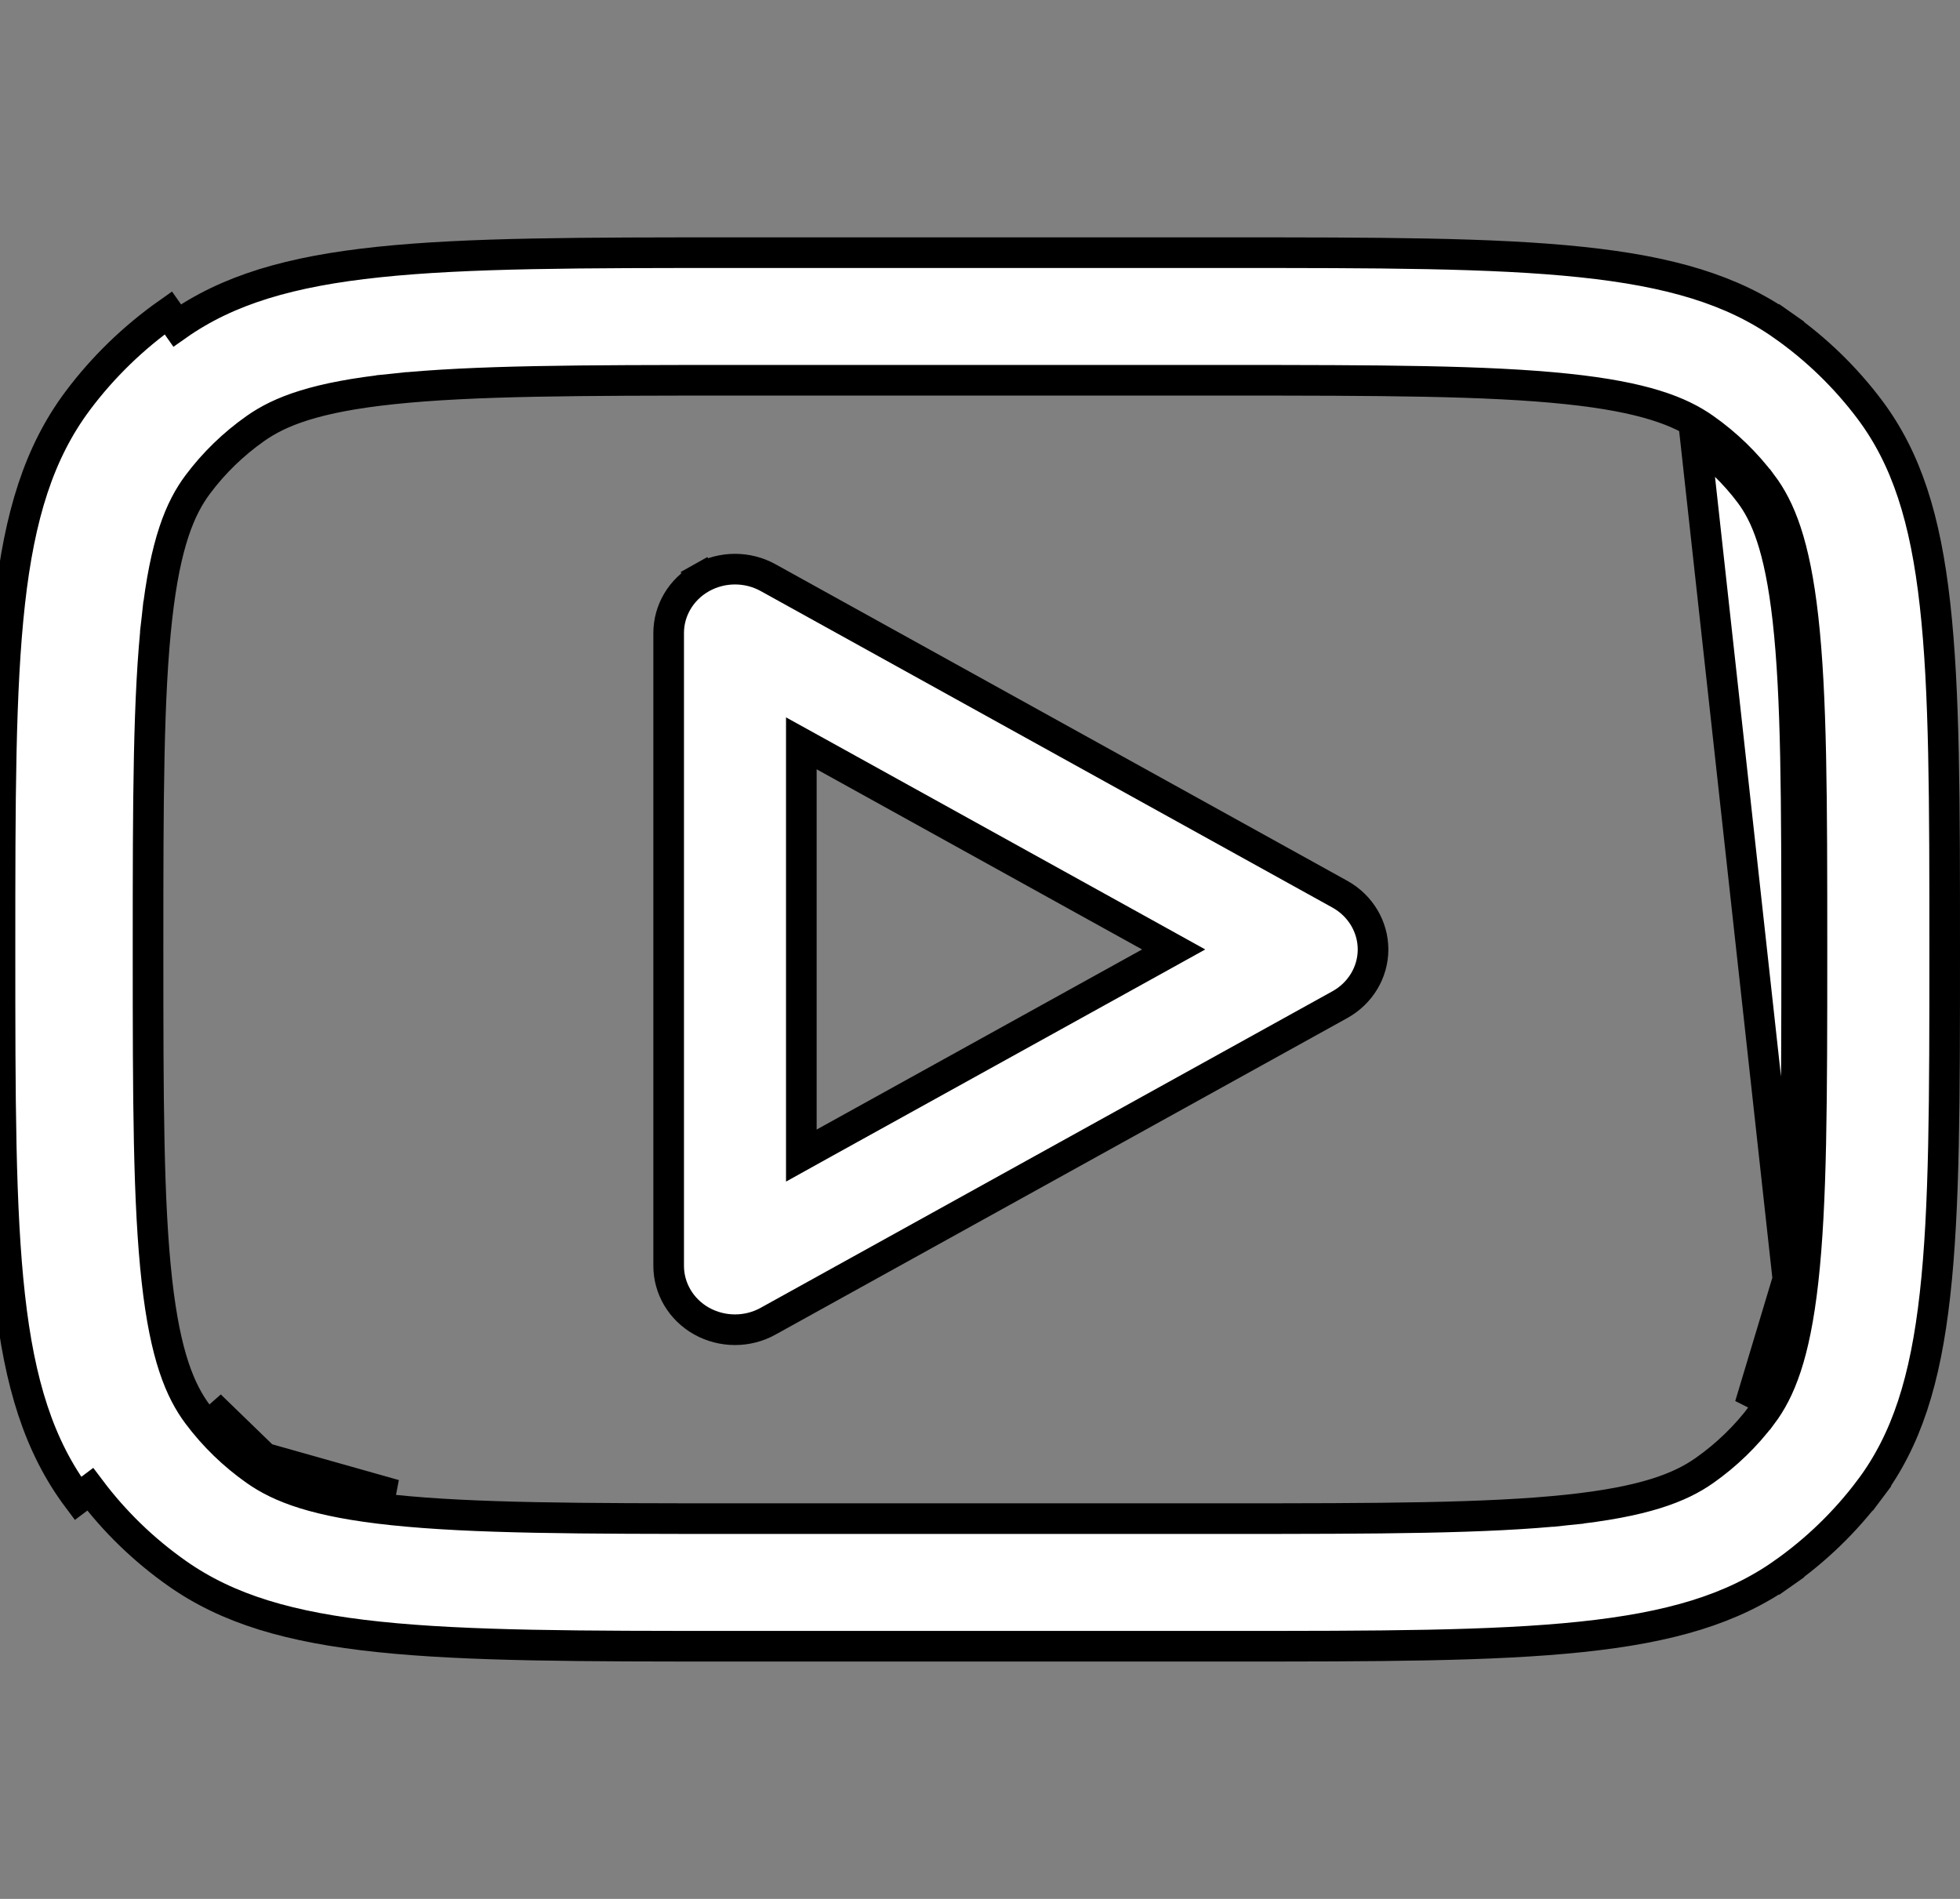
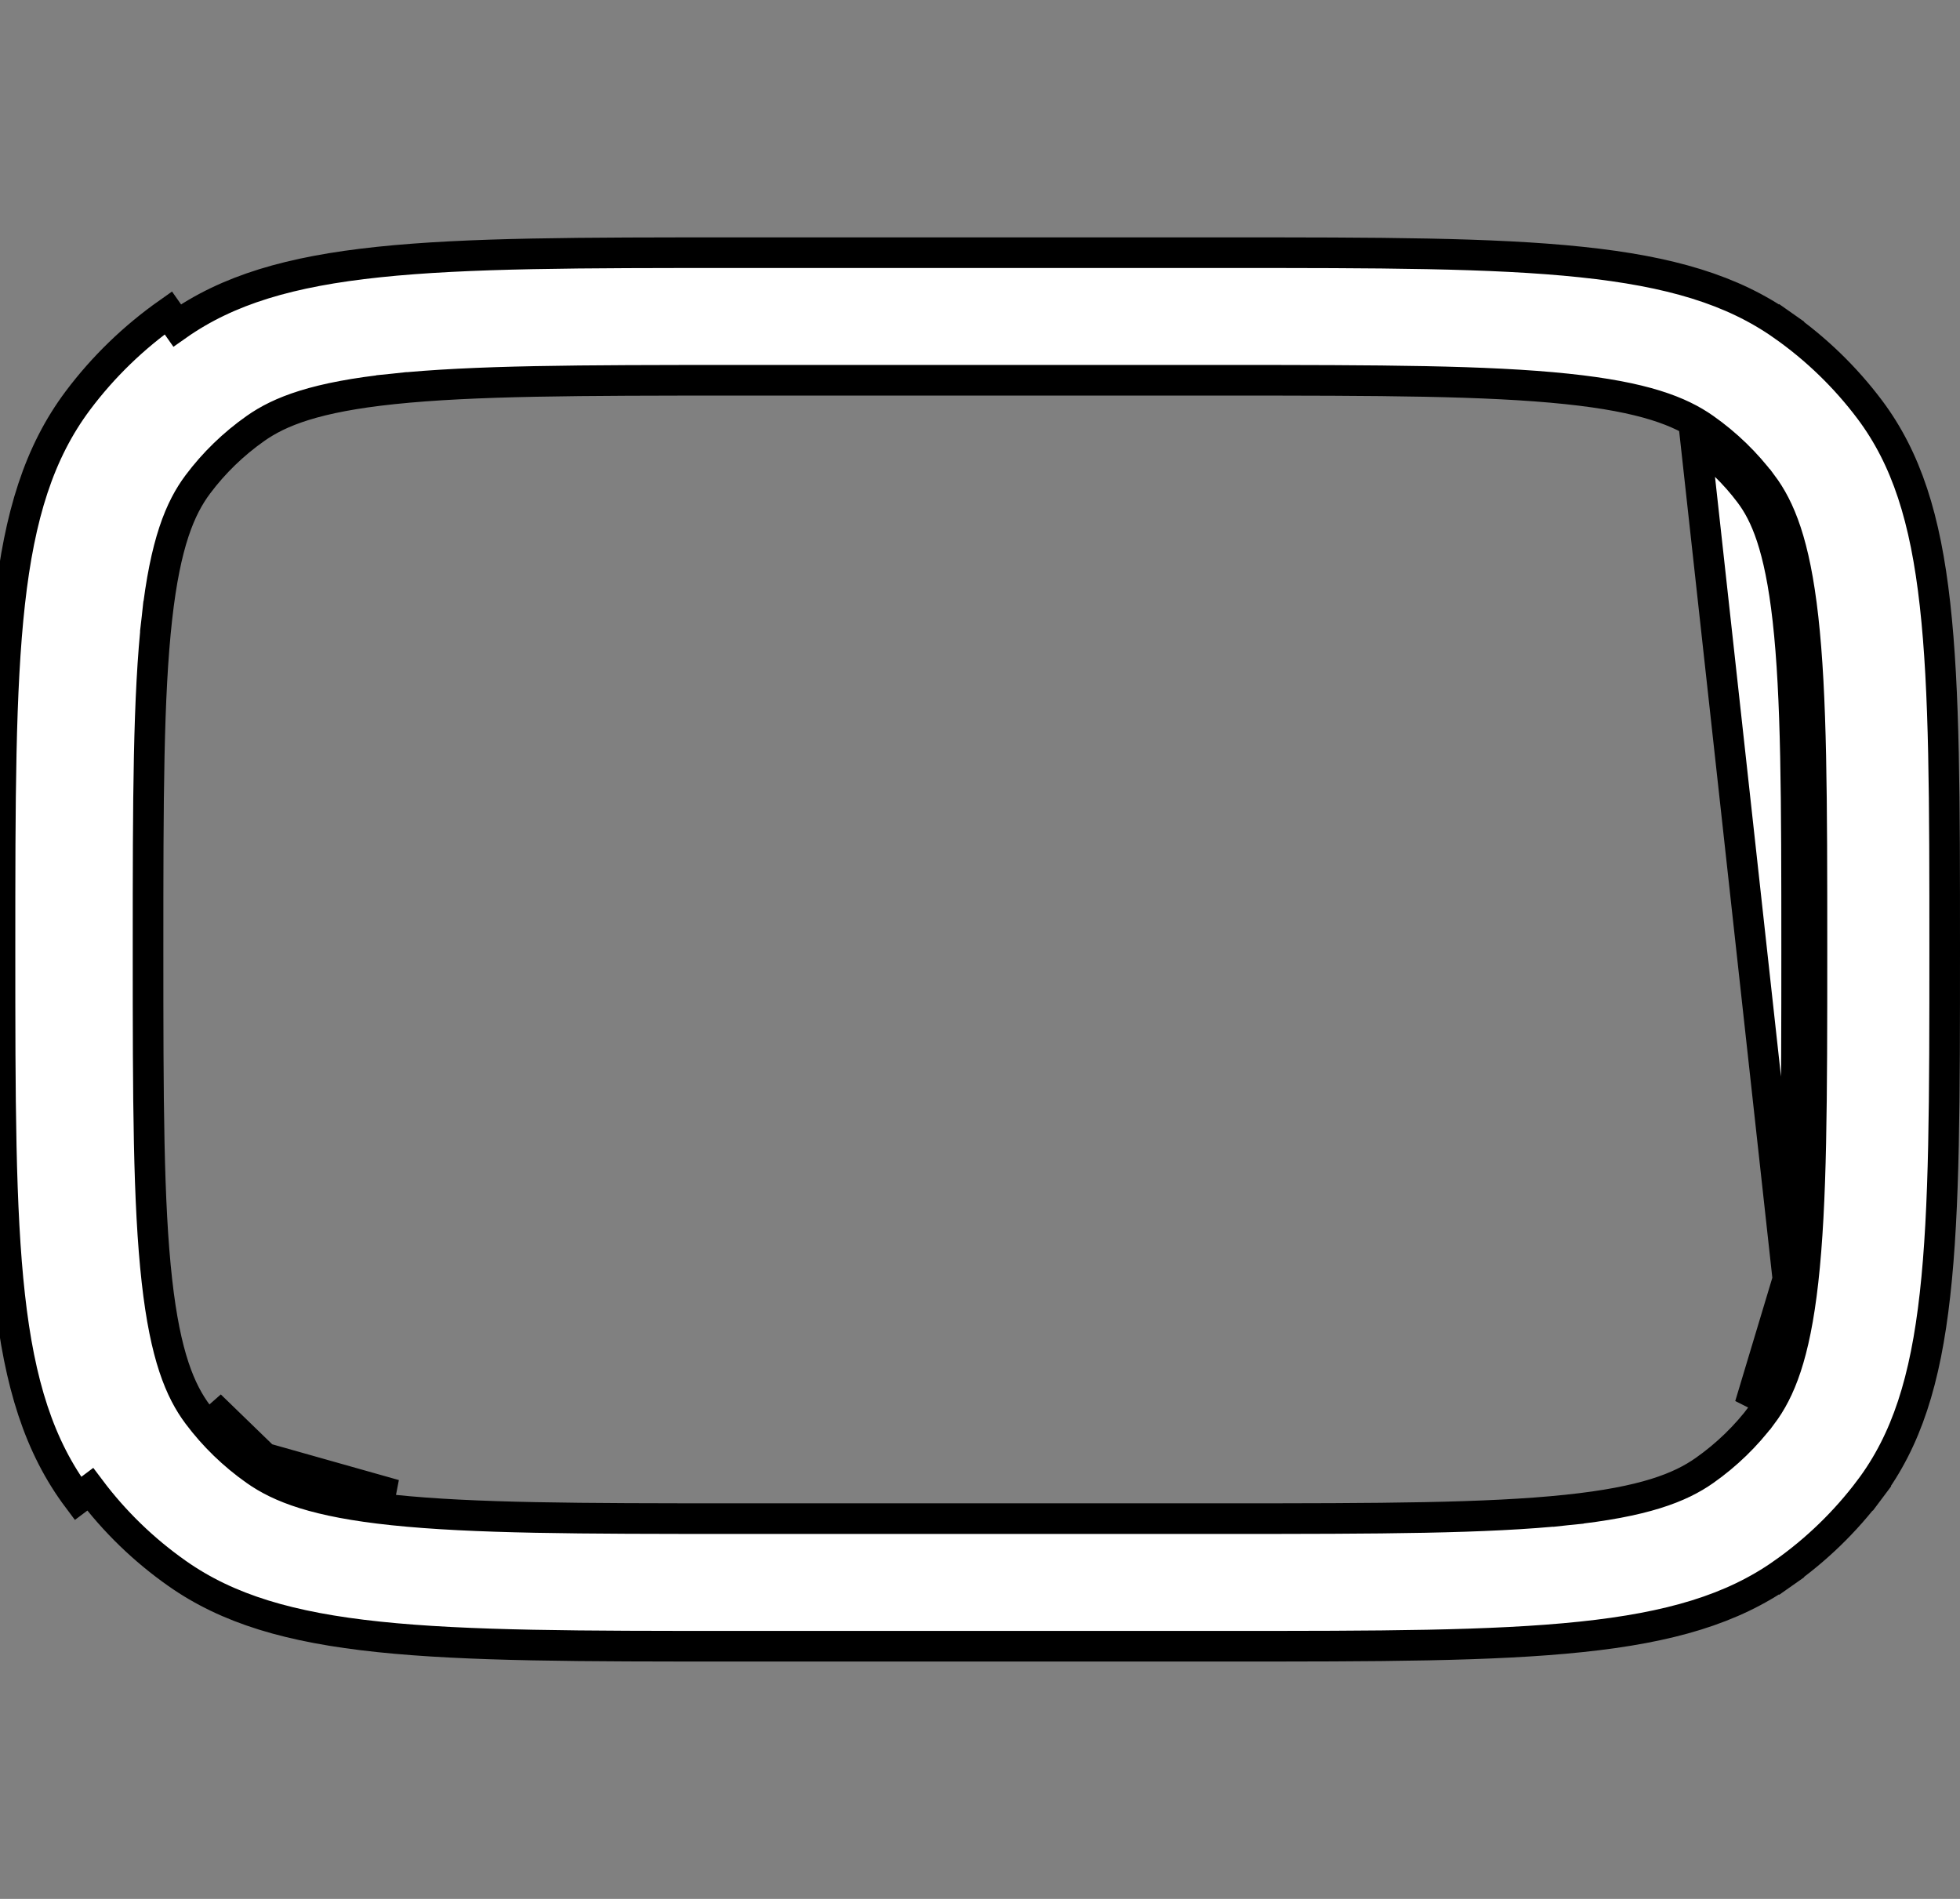
<svg xmlns="http://www.w3.org/2000/svg" width="32" height="31" viewBox="0 0 32 31" fill="none">
  <rect x="0" y="0" width="32" height="31" fill="#808080" stroke="none" />
  <g clip-path="url(#clip0_963_2384)">
-     <path d="M11.453 9.434C11.789 9.245 12.204 9.244 12.54 9.43L21.874 14.597L21.874 14.597C22.212 14.784 22.417 15.13 22.417 15.5C22.417 15.87 22.212 16.215 21.874 16.402L21.874 16.402L12.54 21.569L12.54 21.569C12.204 21.756 11.789 21.754 11.453 21.566C11.119 21.378 10.917 21.034 10.917 20.666V10.333C10.917 9.966 11.119 9.622 11.453 9.434ZM11.453 9.434L11.331 9.216L11.453 9.434ZM18.767 15.719L19.162 15.5L18.767 15.281L13.454 12.34L13.083 12.135V12.559V18.441V18.865L13.454 18.659L18.767 15.719Z" fill="white" stroke="black" stroke-width="0.5" />
    <path d="M29.19 20.883C29.33 19.631 29.333 17.979 29.333 15.5C29.333 13.021 29.33 11.369 29.19 10.117C29.055 8.914 28.821 8.391 28.57 8.056C28.323 7.727 28.024 7.437 27.684 7.198L29.19 20.883ZM29.19 20.883C29.055 22.086 28.821 22.609 28.57 22.944L29.19 20.883ZM4.316 23.802C4.661 24.045 5.202 24.272 6.444 24.403L4.316 23.802ZM4.316 23.802C3.976 23.563 3.677 23.273 3.431 22.944L4.316 23.802ZM1.473 24.313L1.273 24.463C0 22.765 0 20.343 0 15.5C0 10.657 0 8.235 1.273 6.537C1.684 5.989 2.182 5.507 2.748 5.108L2.892 5.313C2.892 5.313 2.892 5.313 2.892 5.313C3.719 4.731 4.734 4.43 6.182 4.278C7.635 4.125 9.495 4.125 12 4.125H20C22.505 4.125 24.365 4.125 25.817 4.278C27.266 4.43 28.281 4.731 29.108 5.313L29.252 5.108L29.108 5.313C29.653 5.696 30.131 6.16 30.527 6.687C31.126 7.486 31.436 8.466 31.592 9.867C31.75 11.273 31.75 13.073 31.75 15.5C31.75 17.927 31.75 19.727 31.592 21.133C31.436 22.534 31.126 23.514 30.527 24.313L30.727 24.463L30.527 24.313C30.131 24.84 29.653 25.304 29.108 25.687L29.252 25.892L29.108 25.687C28.281 26.269 27.266 26.57 25.817 26.722C24.365 26.875 22.505 26.875 20 26.875H12C9.495 26.875 7.635 26.875 6.182 26.722C4.734 26.57 3.719 26.269 2.892 25.687C2.347 25.304 1.869 24.84 1.473 24.313ZM27.828 6.994L27.828 6.994C27.433 6.716 26.845 6.481 25.582 6.349C24.274 6.212 22.554 6.208 20 6.208H12C9.446 6.208 7.726 6.212 6.417 6.349L6.444 6.597L6.417 6.349C5.155 6.481 4.567 6.716 4.172 6.994L4.172 6.994C3.811 7.248 3.493 7.556 3.231 7.906L3.231 7.906C2.942 8.291 2.699 8.864 2.562 10.089L2.81 10.117L2.562 10.089C2.42 11.358 2.417 13.027 2.417 15.5C2.417 17.973 2.42 19.642 2.562 20.91C2.699 22.136 2.942 22.709 3.231 23.094L3.231 23.094C3.493 23.444 3.811 23.752 4.172 24.006L4.172 24.006C4.567 24.284 5.155 24.519 6.417 24.651L6.417 24.651C7.726 24.788 9.446 24.792 12 24.792H20C22.554 24.792 24.274 24.788 25.582 24.651L25.556 24.403L25.582 24.651C26.845 24.519 27.433 24.284 27.828 24.006L27.828 24.006C28.189 23.752 28.507 23.444 28.769 23.094L28.77 23.094C29.058 22.709 29.301 22.136 29.438 20.911L29.438 20.911C29.58 19.642 29.583 17.973 29.583 15.5C29.583 13.027 29.58 11.358 29.438 10.089L29.438 10.089C29.301 8.864 29.058 8.291 28.77 7.906L28.769 7.906C28.507 7.556 28.189 7.248 27.828 6.994Z" fill="white" stroke="black" stroke-width="0.5" />
  </g>
  <defs>
    <clipPath id="clip0_963_2384">
      <rect width="32" height="31" fill="white" />
    </clipPath>
  </defs>
</svg>